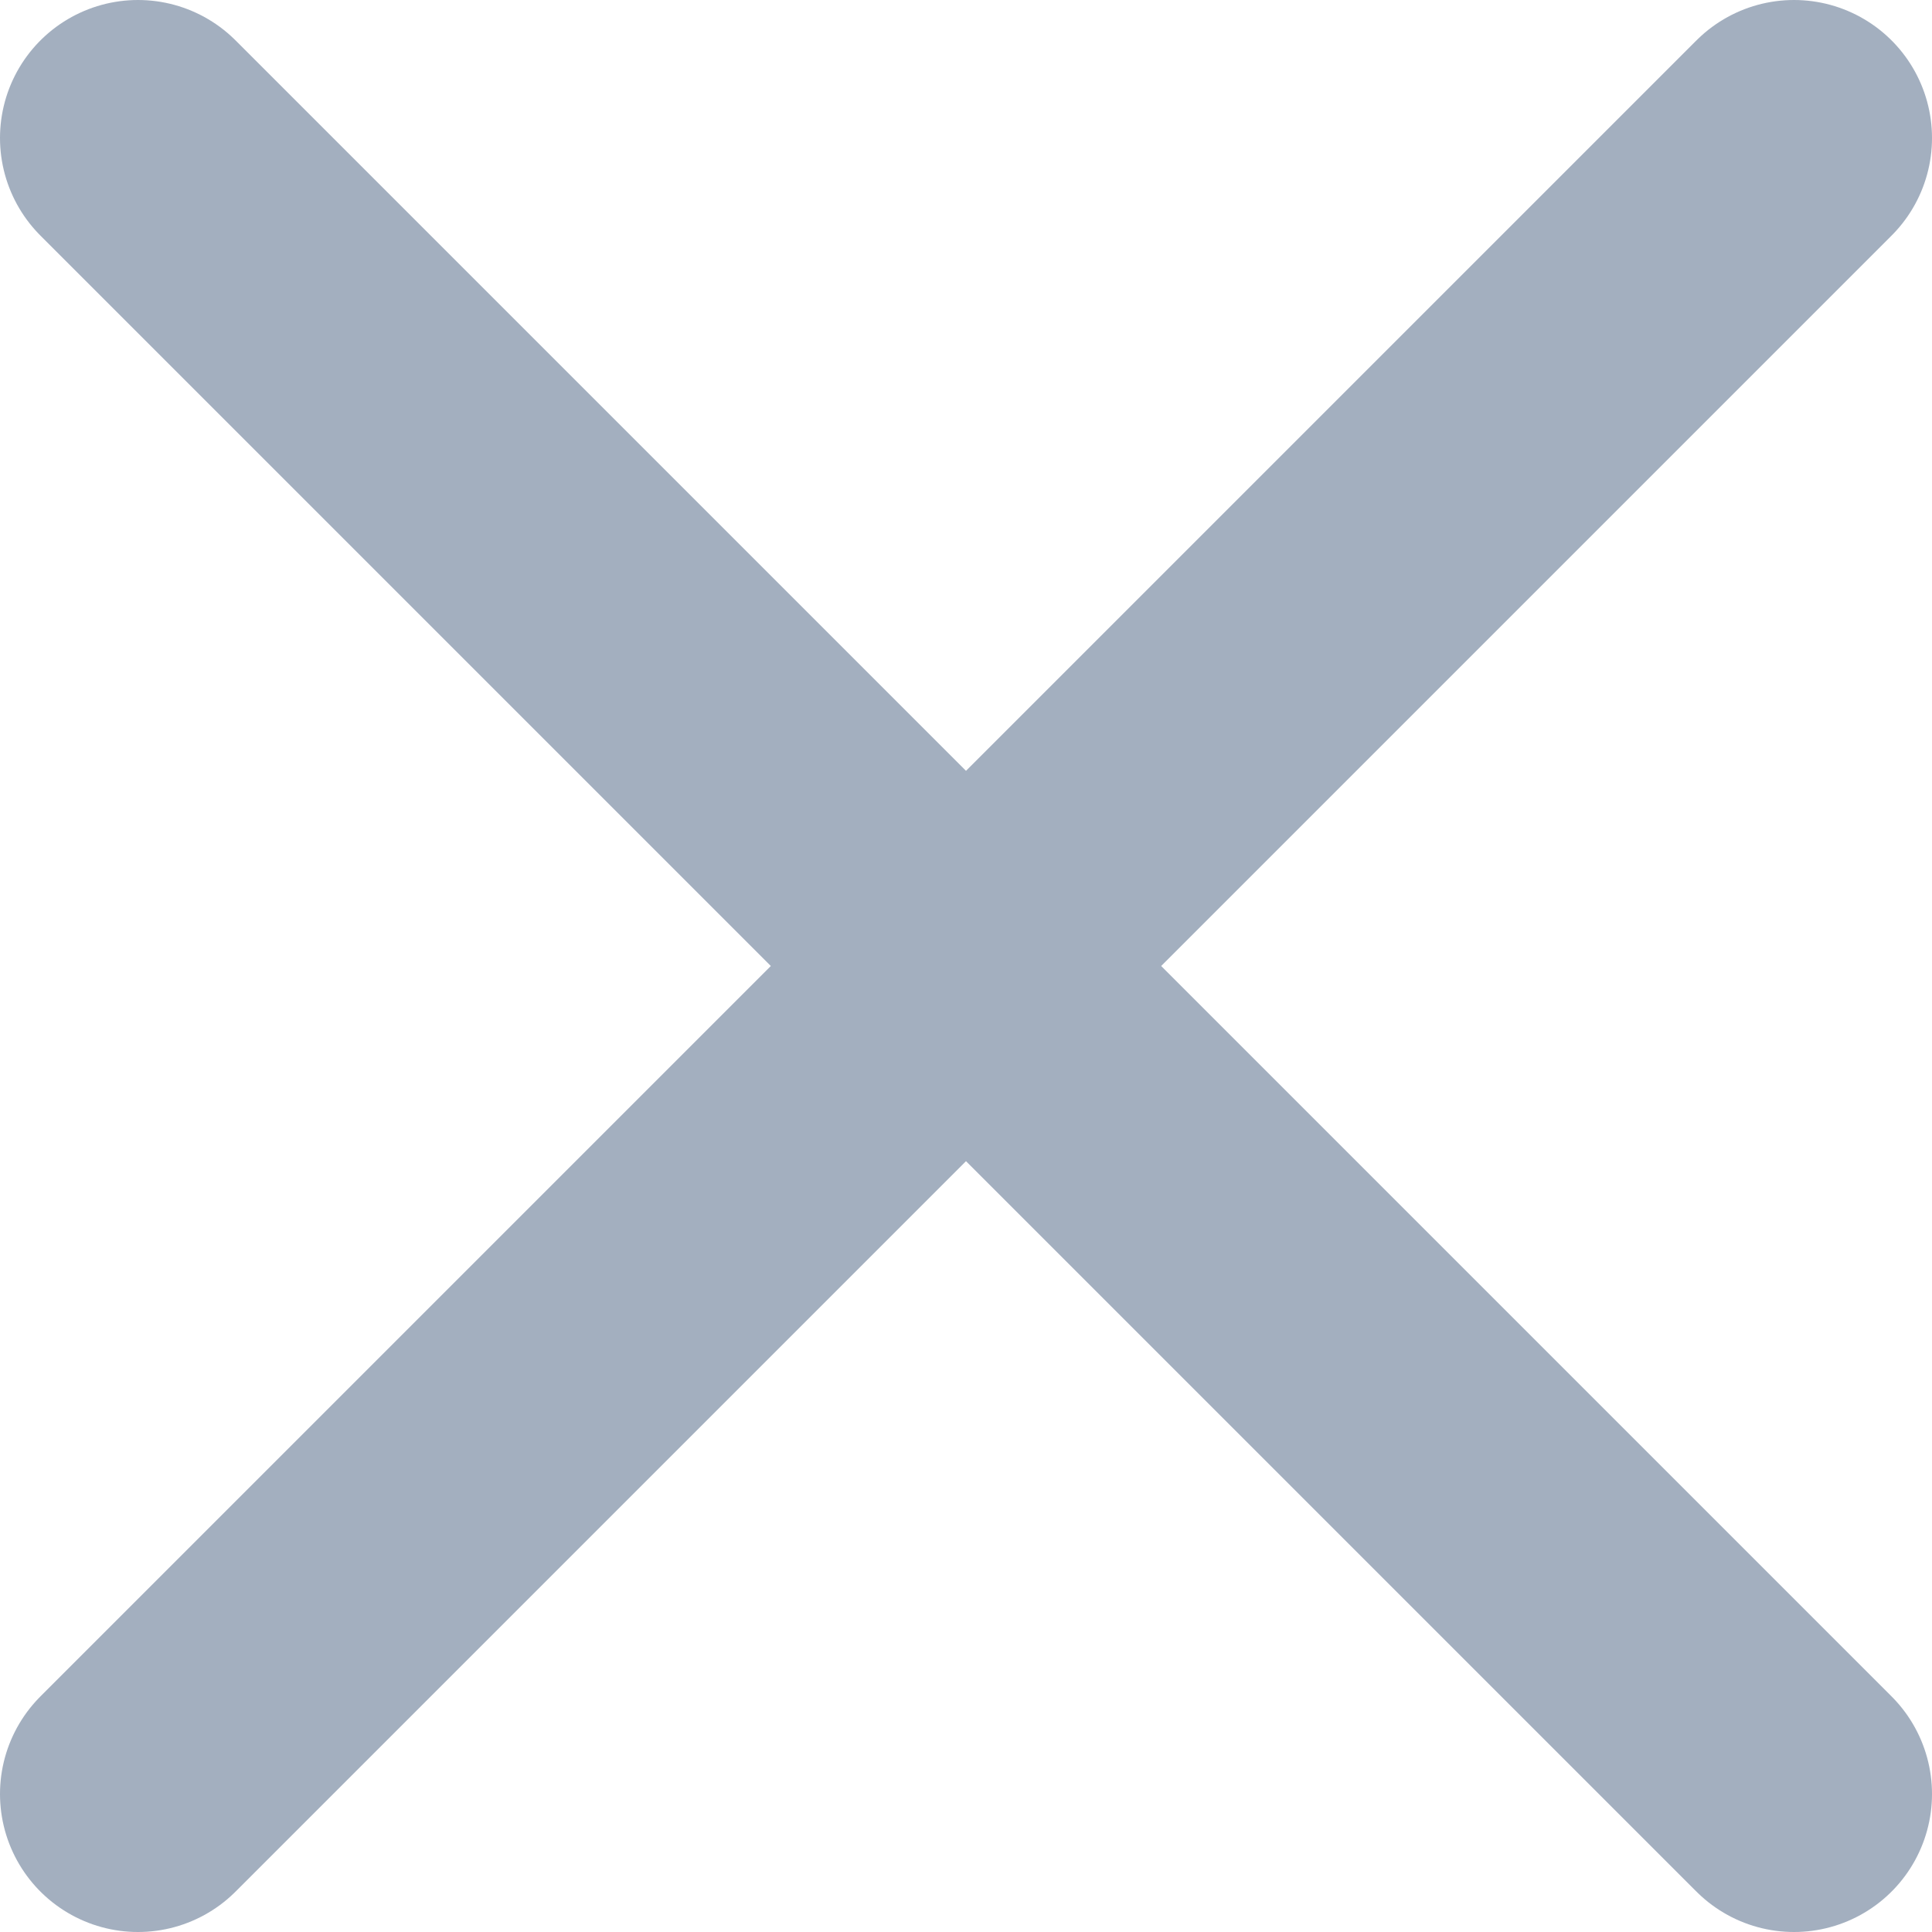
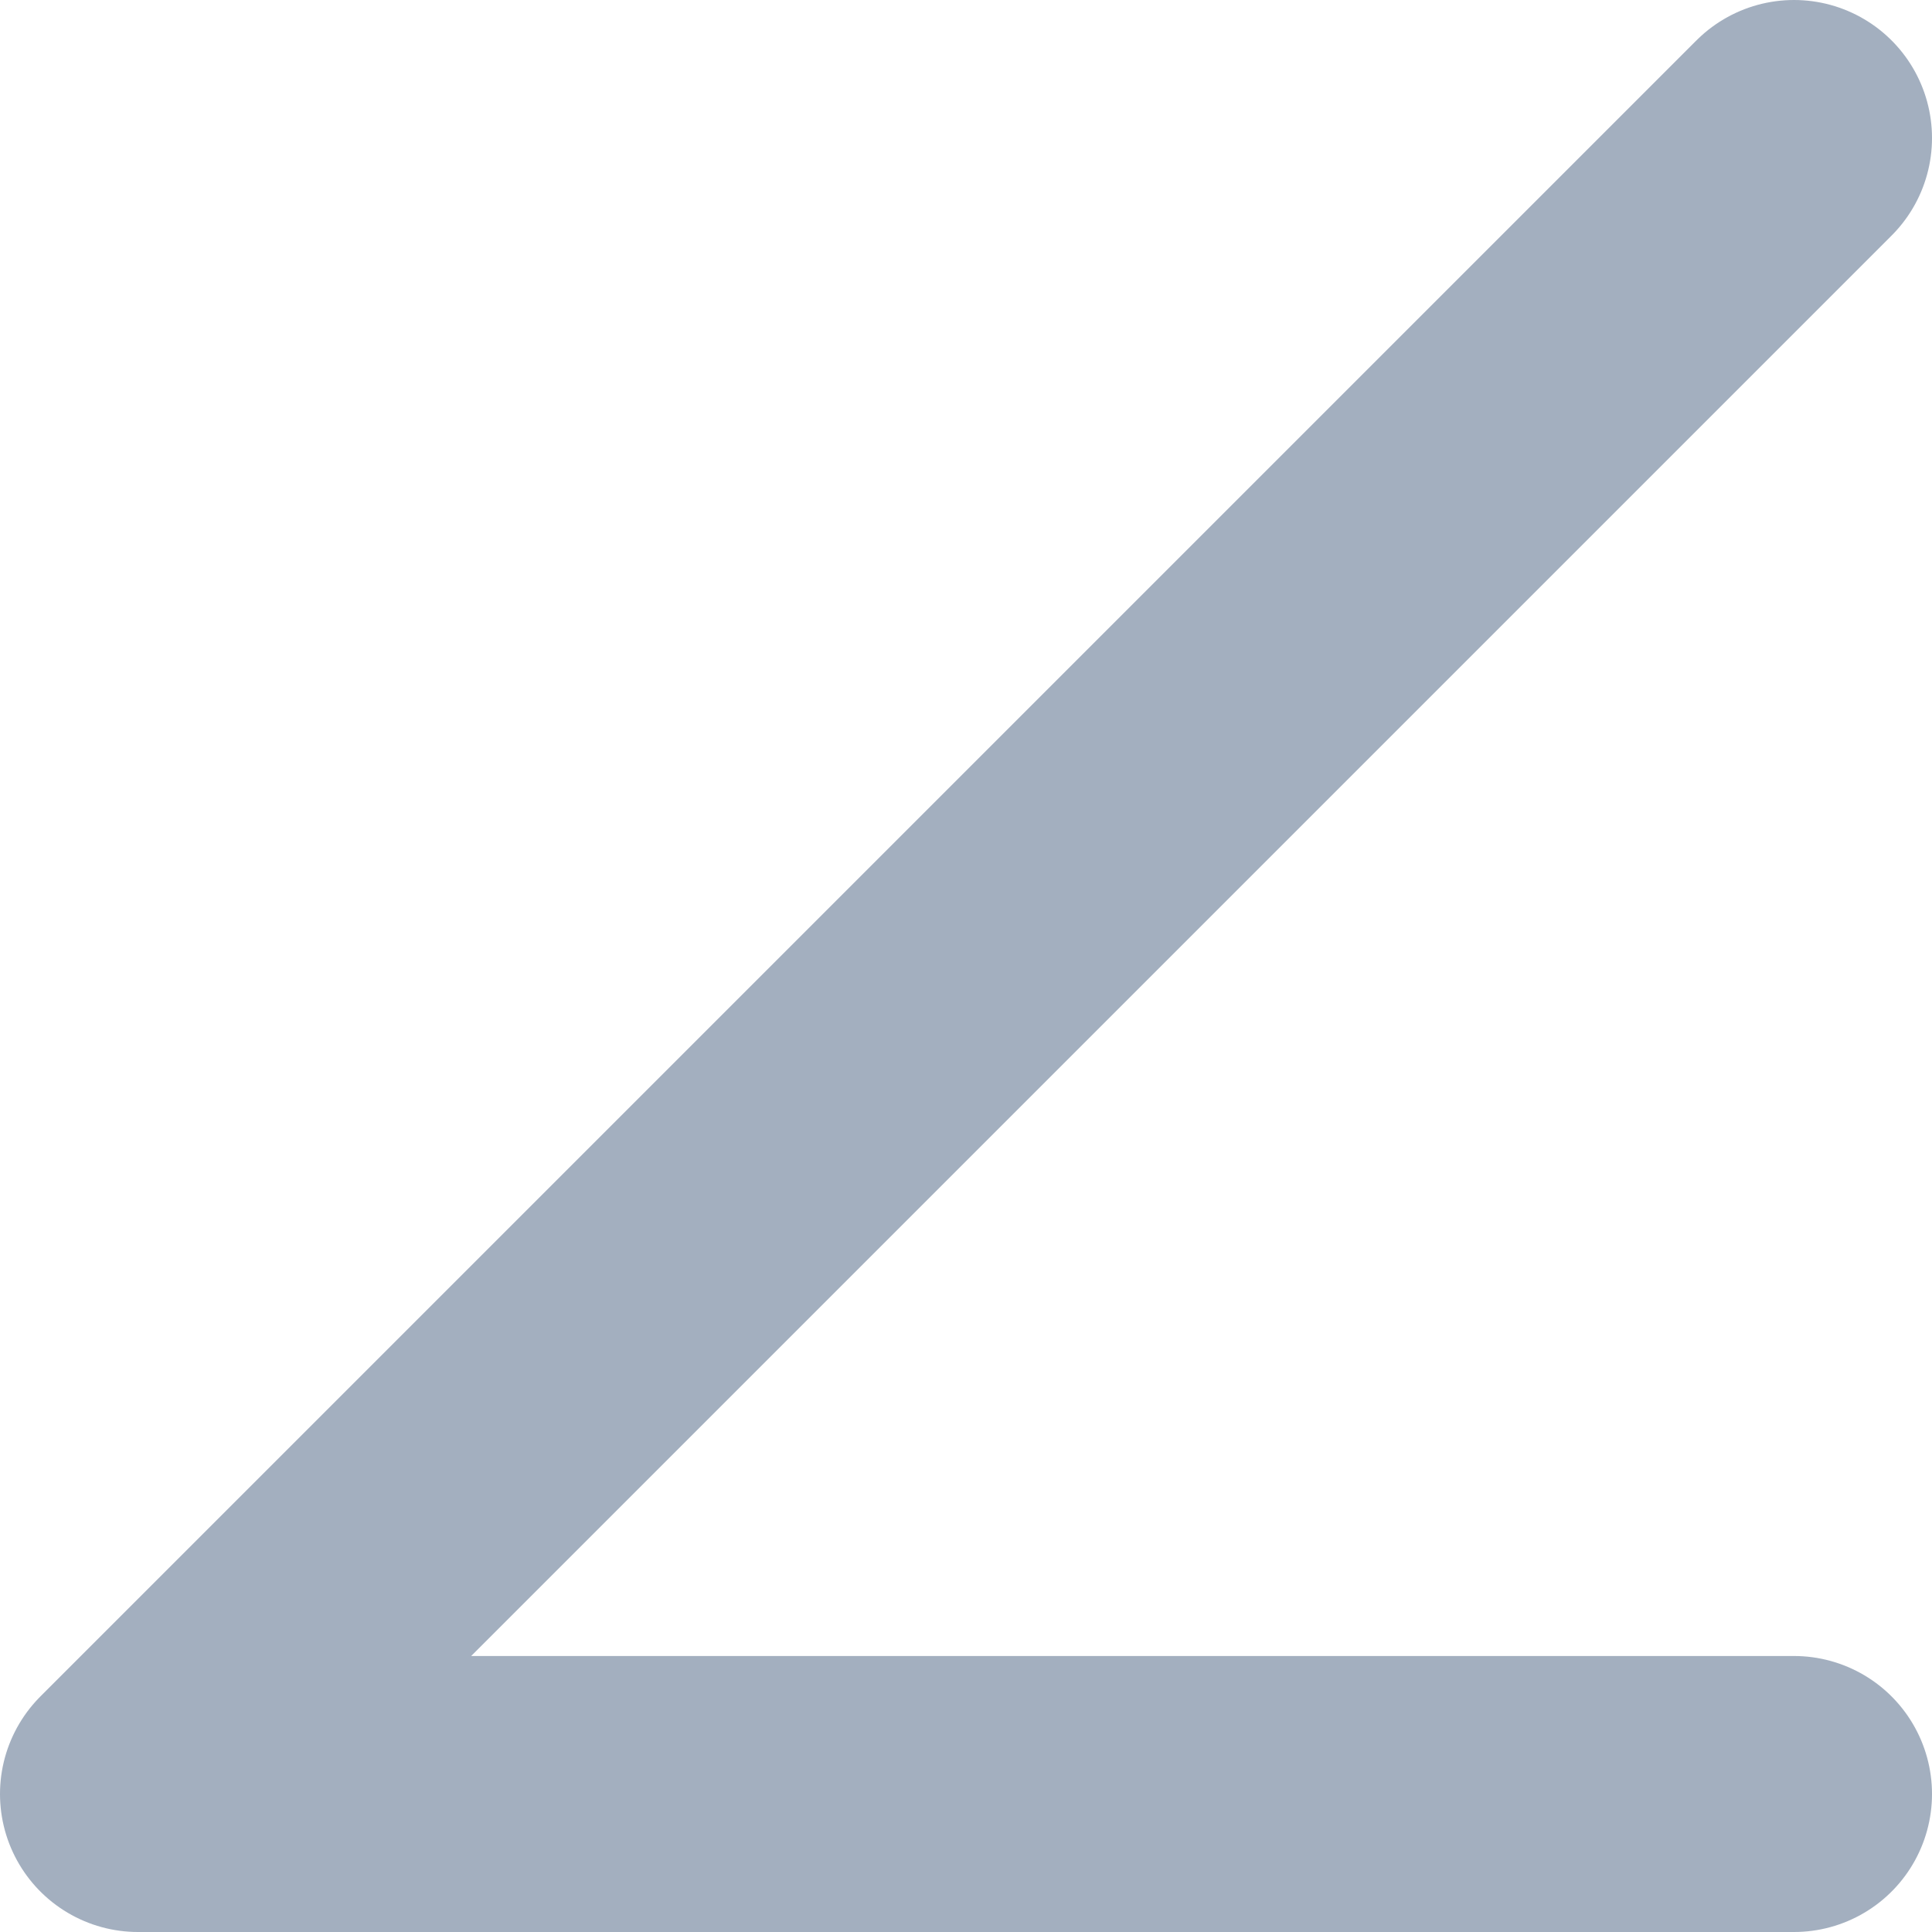
<svg xmlns="http://www.w3.org/2000/svg" width="14" height="14" viewBox="0 0 14 14" fill="none">
-   <path d="M13 1L1 13M1 1L13 13" stroke="#A3AFBF" stroke-width="2" stroke-linecap="round" stroke-linejoin="round" />
+   <path d="M13 1L1 13L13 13" stroke="#A3AFBF" stroke-width="2" stroke-linecap="round" stroke-linejoin="round" />
</svg>